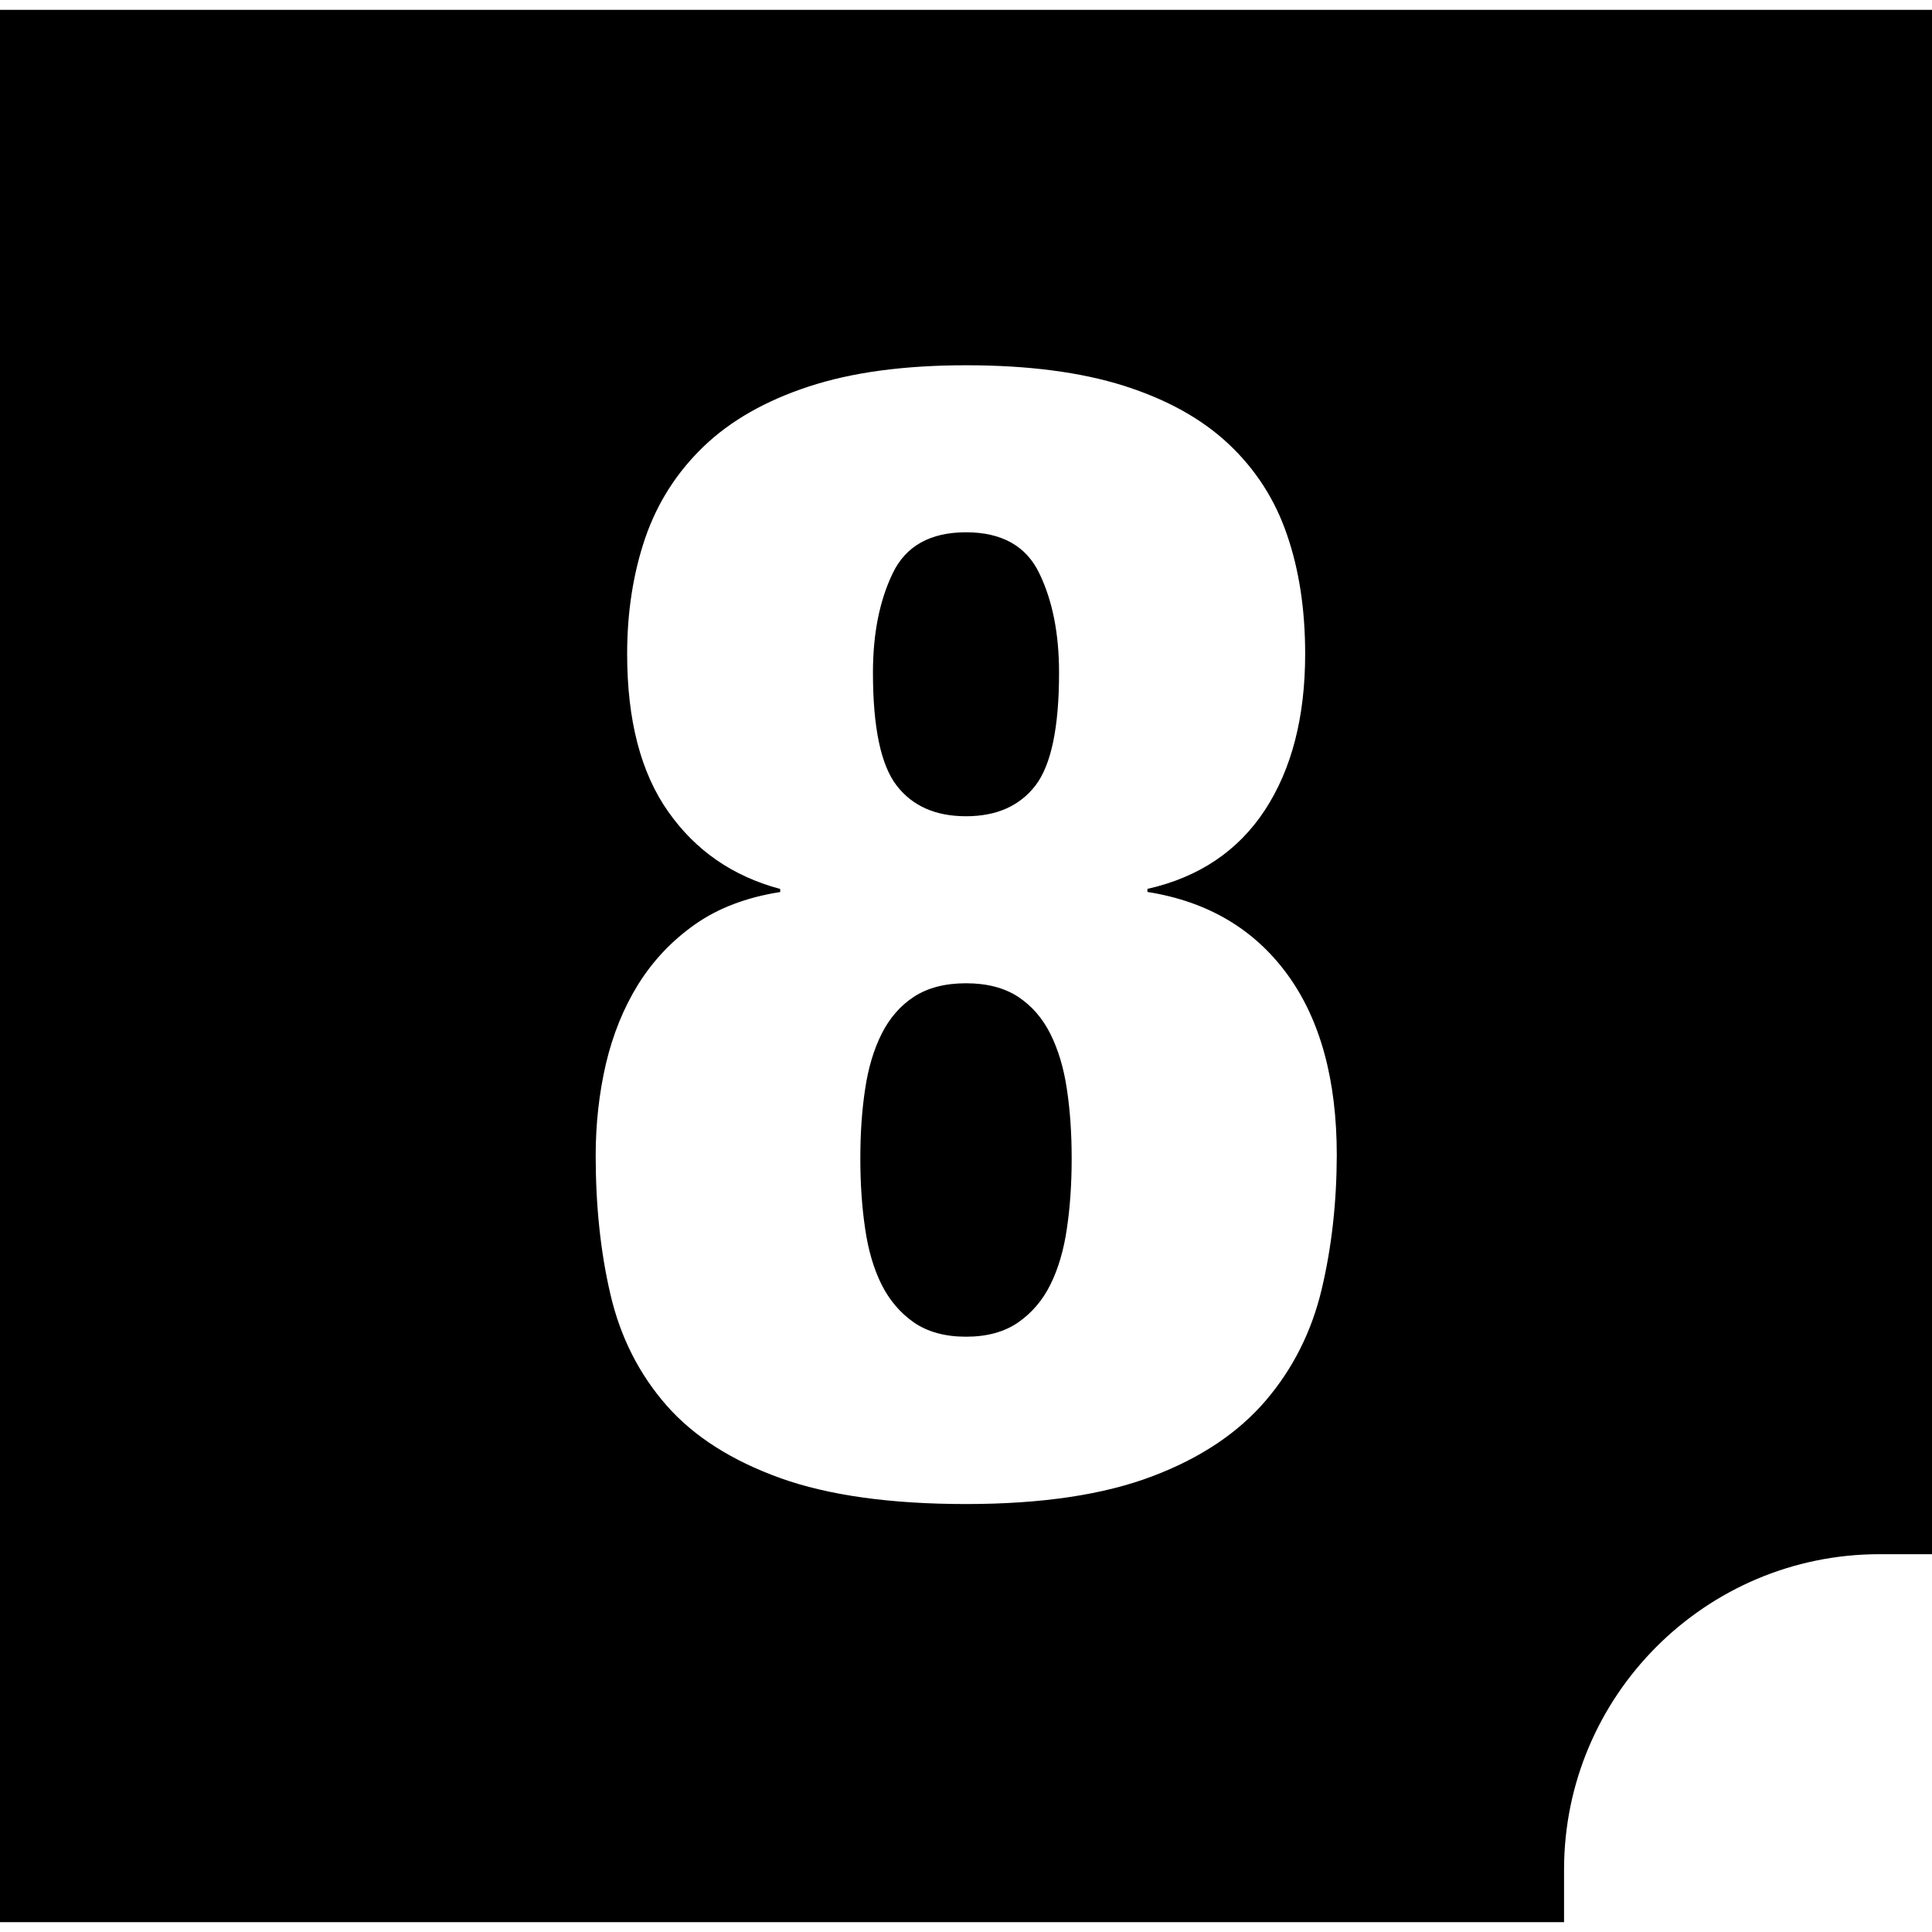
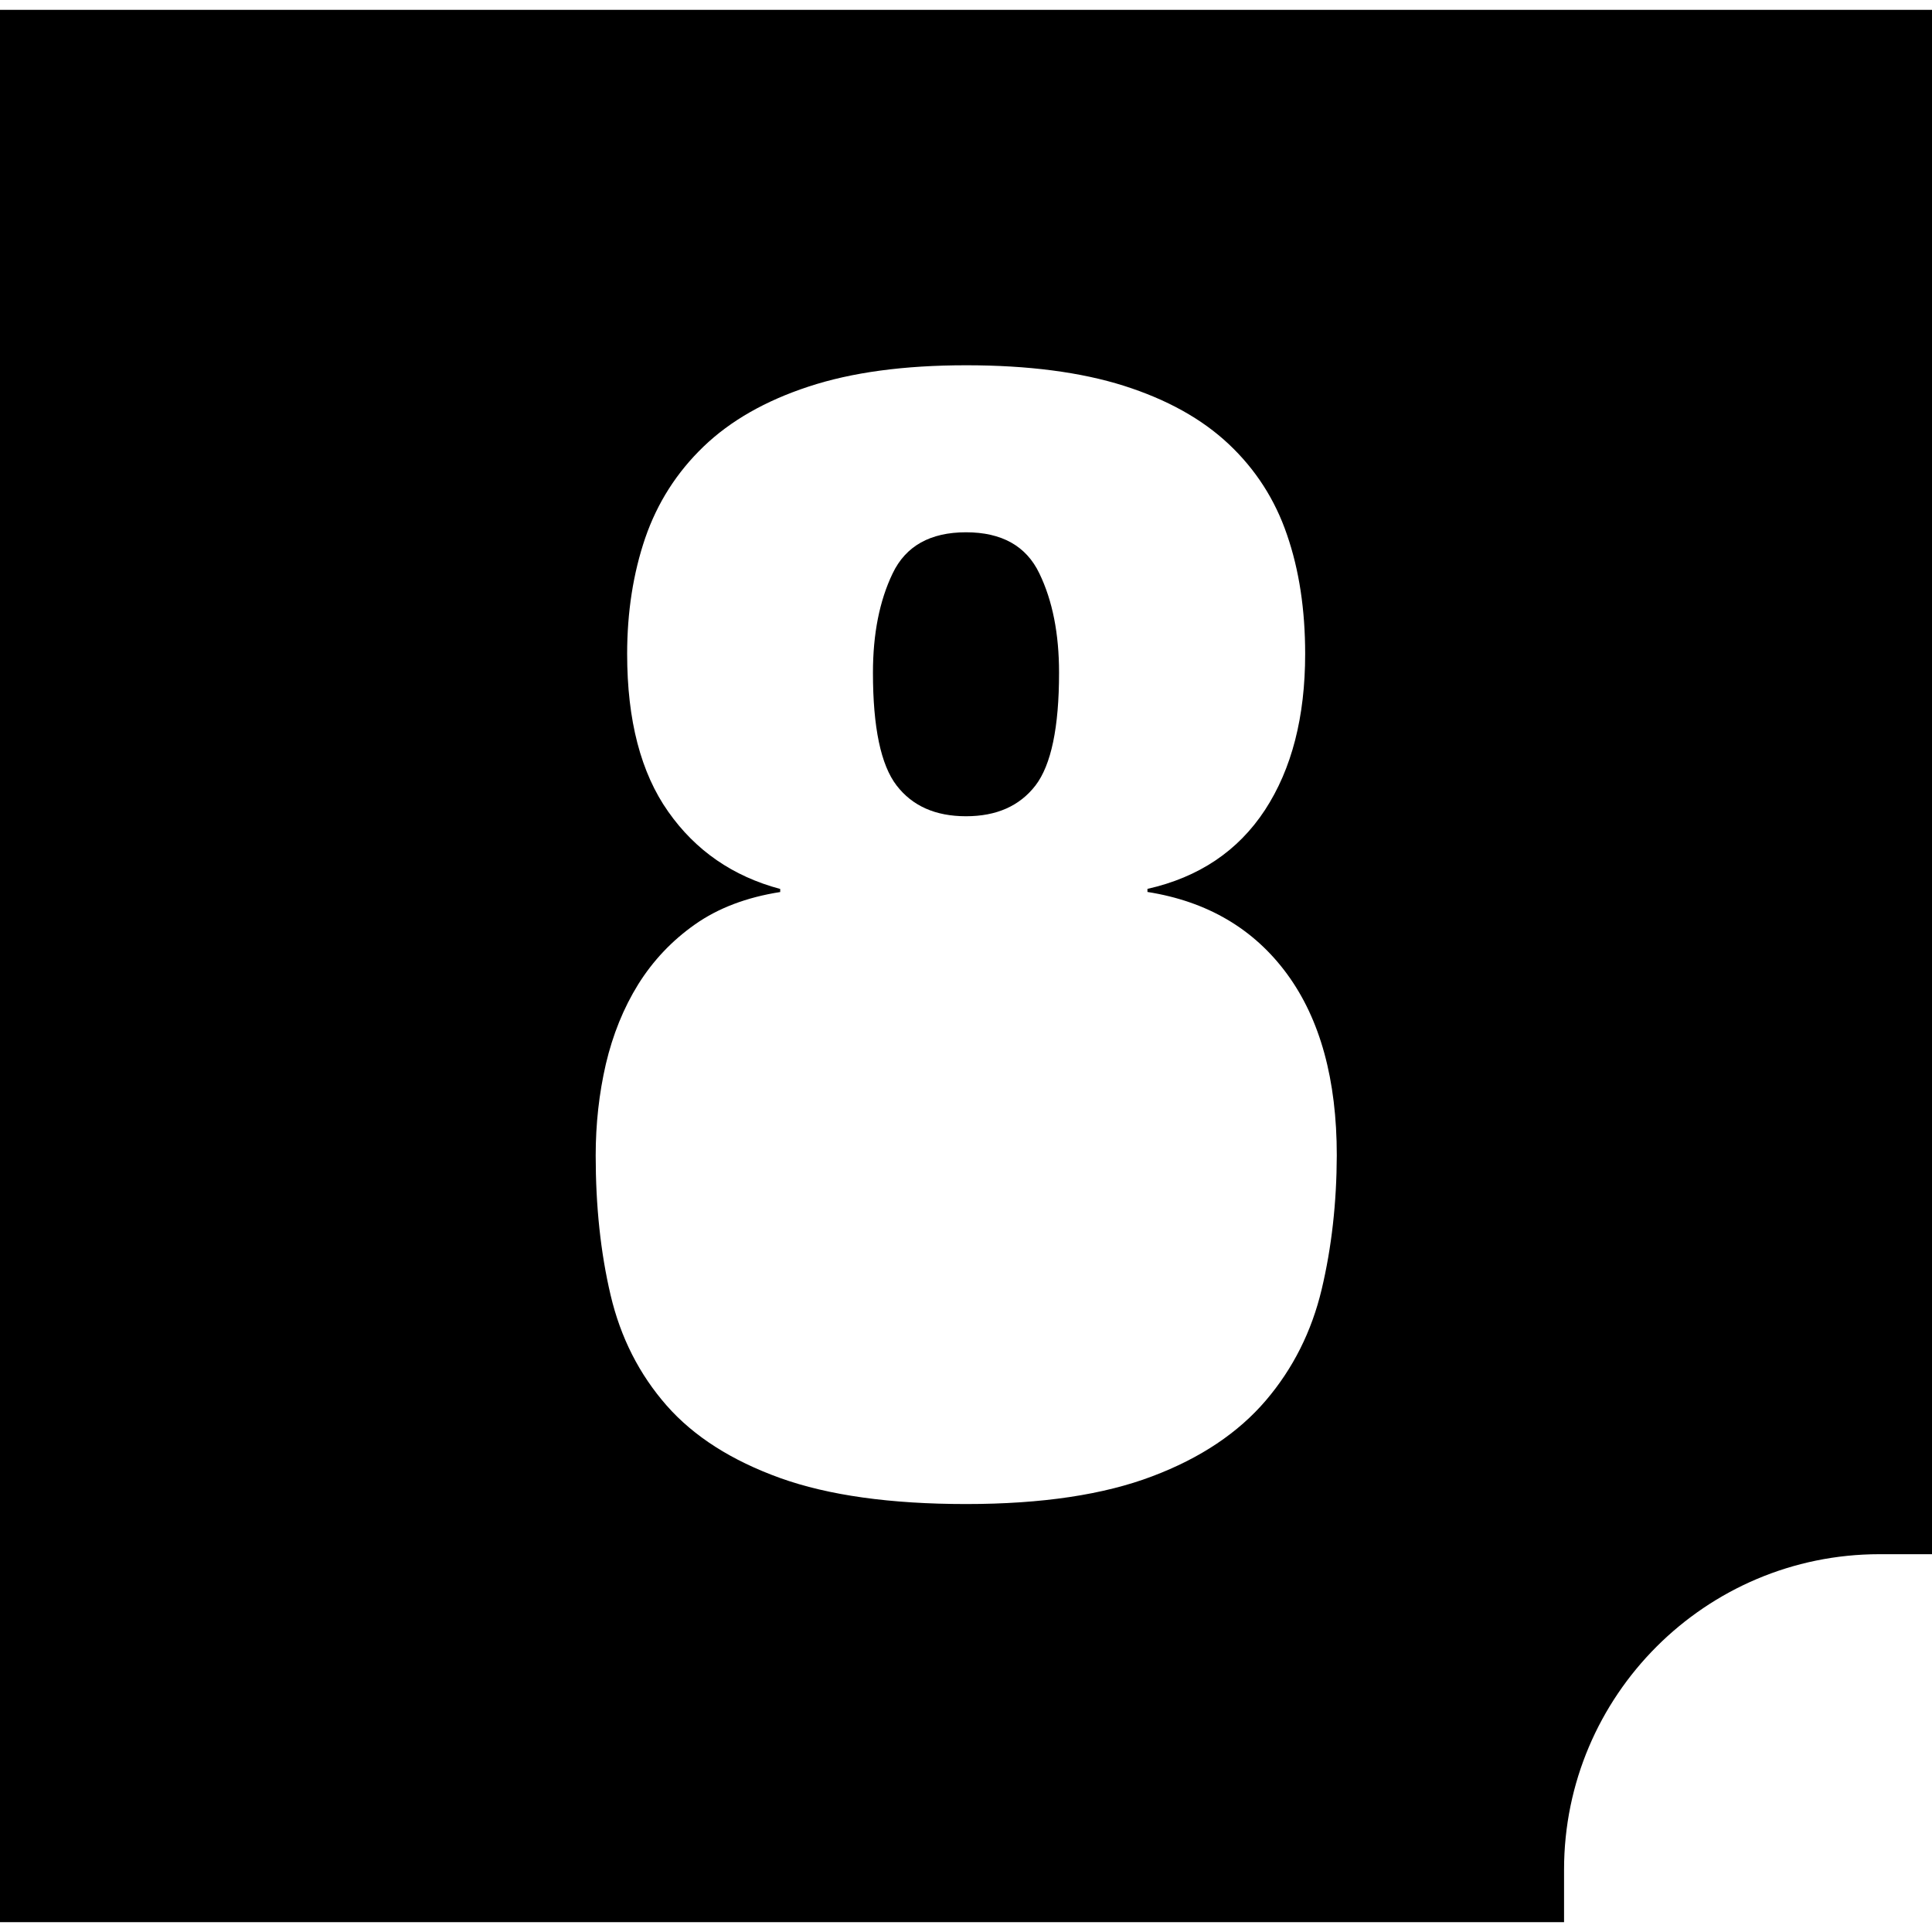
<svg xmlns="http://www.w3.org/2000/svg" fill="#000000" version="1.1" id="Capa_1" width="800px" height="800px" viewBox="0 0 24.5 24.5" xml:space="preserve">
  <g>
-     <path d="M13.32,13.111c-0.1-0.2-0.236-0.356-0.41-0.471c-0.174-0.113-0.393-0.171-0.66-0.171s-0.486,0.058-0.66,0.171   c-0.173,0.113-0.31,0.271-0.41,0.471c-0.1,0.199-0.17,0.434-0.209,0.699c-0.041,0.268-0.061,0.561-0.061,0.881   c0,0.318,0.02,0.615,0.061,0.89c0.039,0.272,0.109,0.51,0.209,0.71c0.101,0.2,0.237,0.359,0.41,0.48   c0.174,0.119,0.394,0.18,0.66,0.18c0.268,0,0.486-0.061,0.66-0.18c0.174-0.121,0.311-0.28,0.41-0.48   c0.099-0.2,0.17-0.438,0.209-0.71c0.041-0.272,0.061-0.57,0.061-0.89c0-0.32-0.02-0.613-0.061-0.881   C13.49,13.545,13.42,13.311,13.32,13.111z" />
    <path d="M12.25,10.351c0.387,0,0.68-0.13,0.881-0.39c0.199-0.26,0.299-0.736,0.299-1.43c0-0.493-0.082-0.913-0.25-1.26   c-0.166-0.347-0.477-0.521-0.93-0.521s-0.764,0.174-0.93,0.521c-0.167,0.347-0.25,0.767-0.25,1.26c0,0.693,0.1,1.17,0.3,1.43   C11.57,10.221,11.863,10.351,12.25,10.351z" />
    <path d="M19.834,23.709c0-2.206,1.794-4,4-4H24.5V0.125H0v24.25h19.834V23.709z M16.76,16.352   c-0.127,0.533-0.363,1.004-0.709,1.409c-0.348,0.407-0.826,0.729-1.439,0.96c-0.613,0.233-1.399,0.352-2.36,0.352   c-0.959,0-1.746-0.11-2.359-0.33c-0.613-0.221-1.094-0.526-1.44-0.92c-0.346-0.395-0.583-0.86-0.71-1.4s-0.189-1.13-0.189-1.77   c0-0.4,0.043-0.787,0.129-1.16c0.088-0.373,0.224-0.71,0.41-1.01c0.188-0.301,0.428-0.555,0.721-0.761   c0.293-0.206,0.652-0.343,1.08-0.41v-0.039c-0.6-0.16-1.074-0.487-1.42-0.98c-0.348-0.493-0.521-1.16-0.521-2   c0-0.533,0.077-1.023,0.229-1.47c0.154-0.447,0.4-0.833,0.74-1.16c0.34-0.327,0.783-0.58,1.33-0.76   c0.547-0.181,1.213-0.271,2-0.271s1.453,0.087,2,0.26c0.547,0.174,0.99,0.42,1.33,0.74c0.34,0.32,0.587,0.703,0.739,1.15   c0.154,0.446,0.23,0.95,0.23,1.51c0,0.8-0.17,1.46-0.51,1.98c-0.341,0.52-0.838,0.853-1.49,1v0.039c0.76,0.12,1.35,0.468,1.77,1.04   c0.421,0.574,0.631,1.342,0.631,2.301C16.95,15.251,16.887,15.818,16.76,16.352z" />
  </g>
</svg>